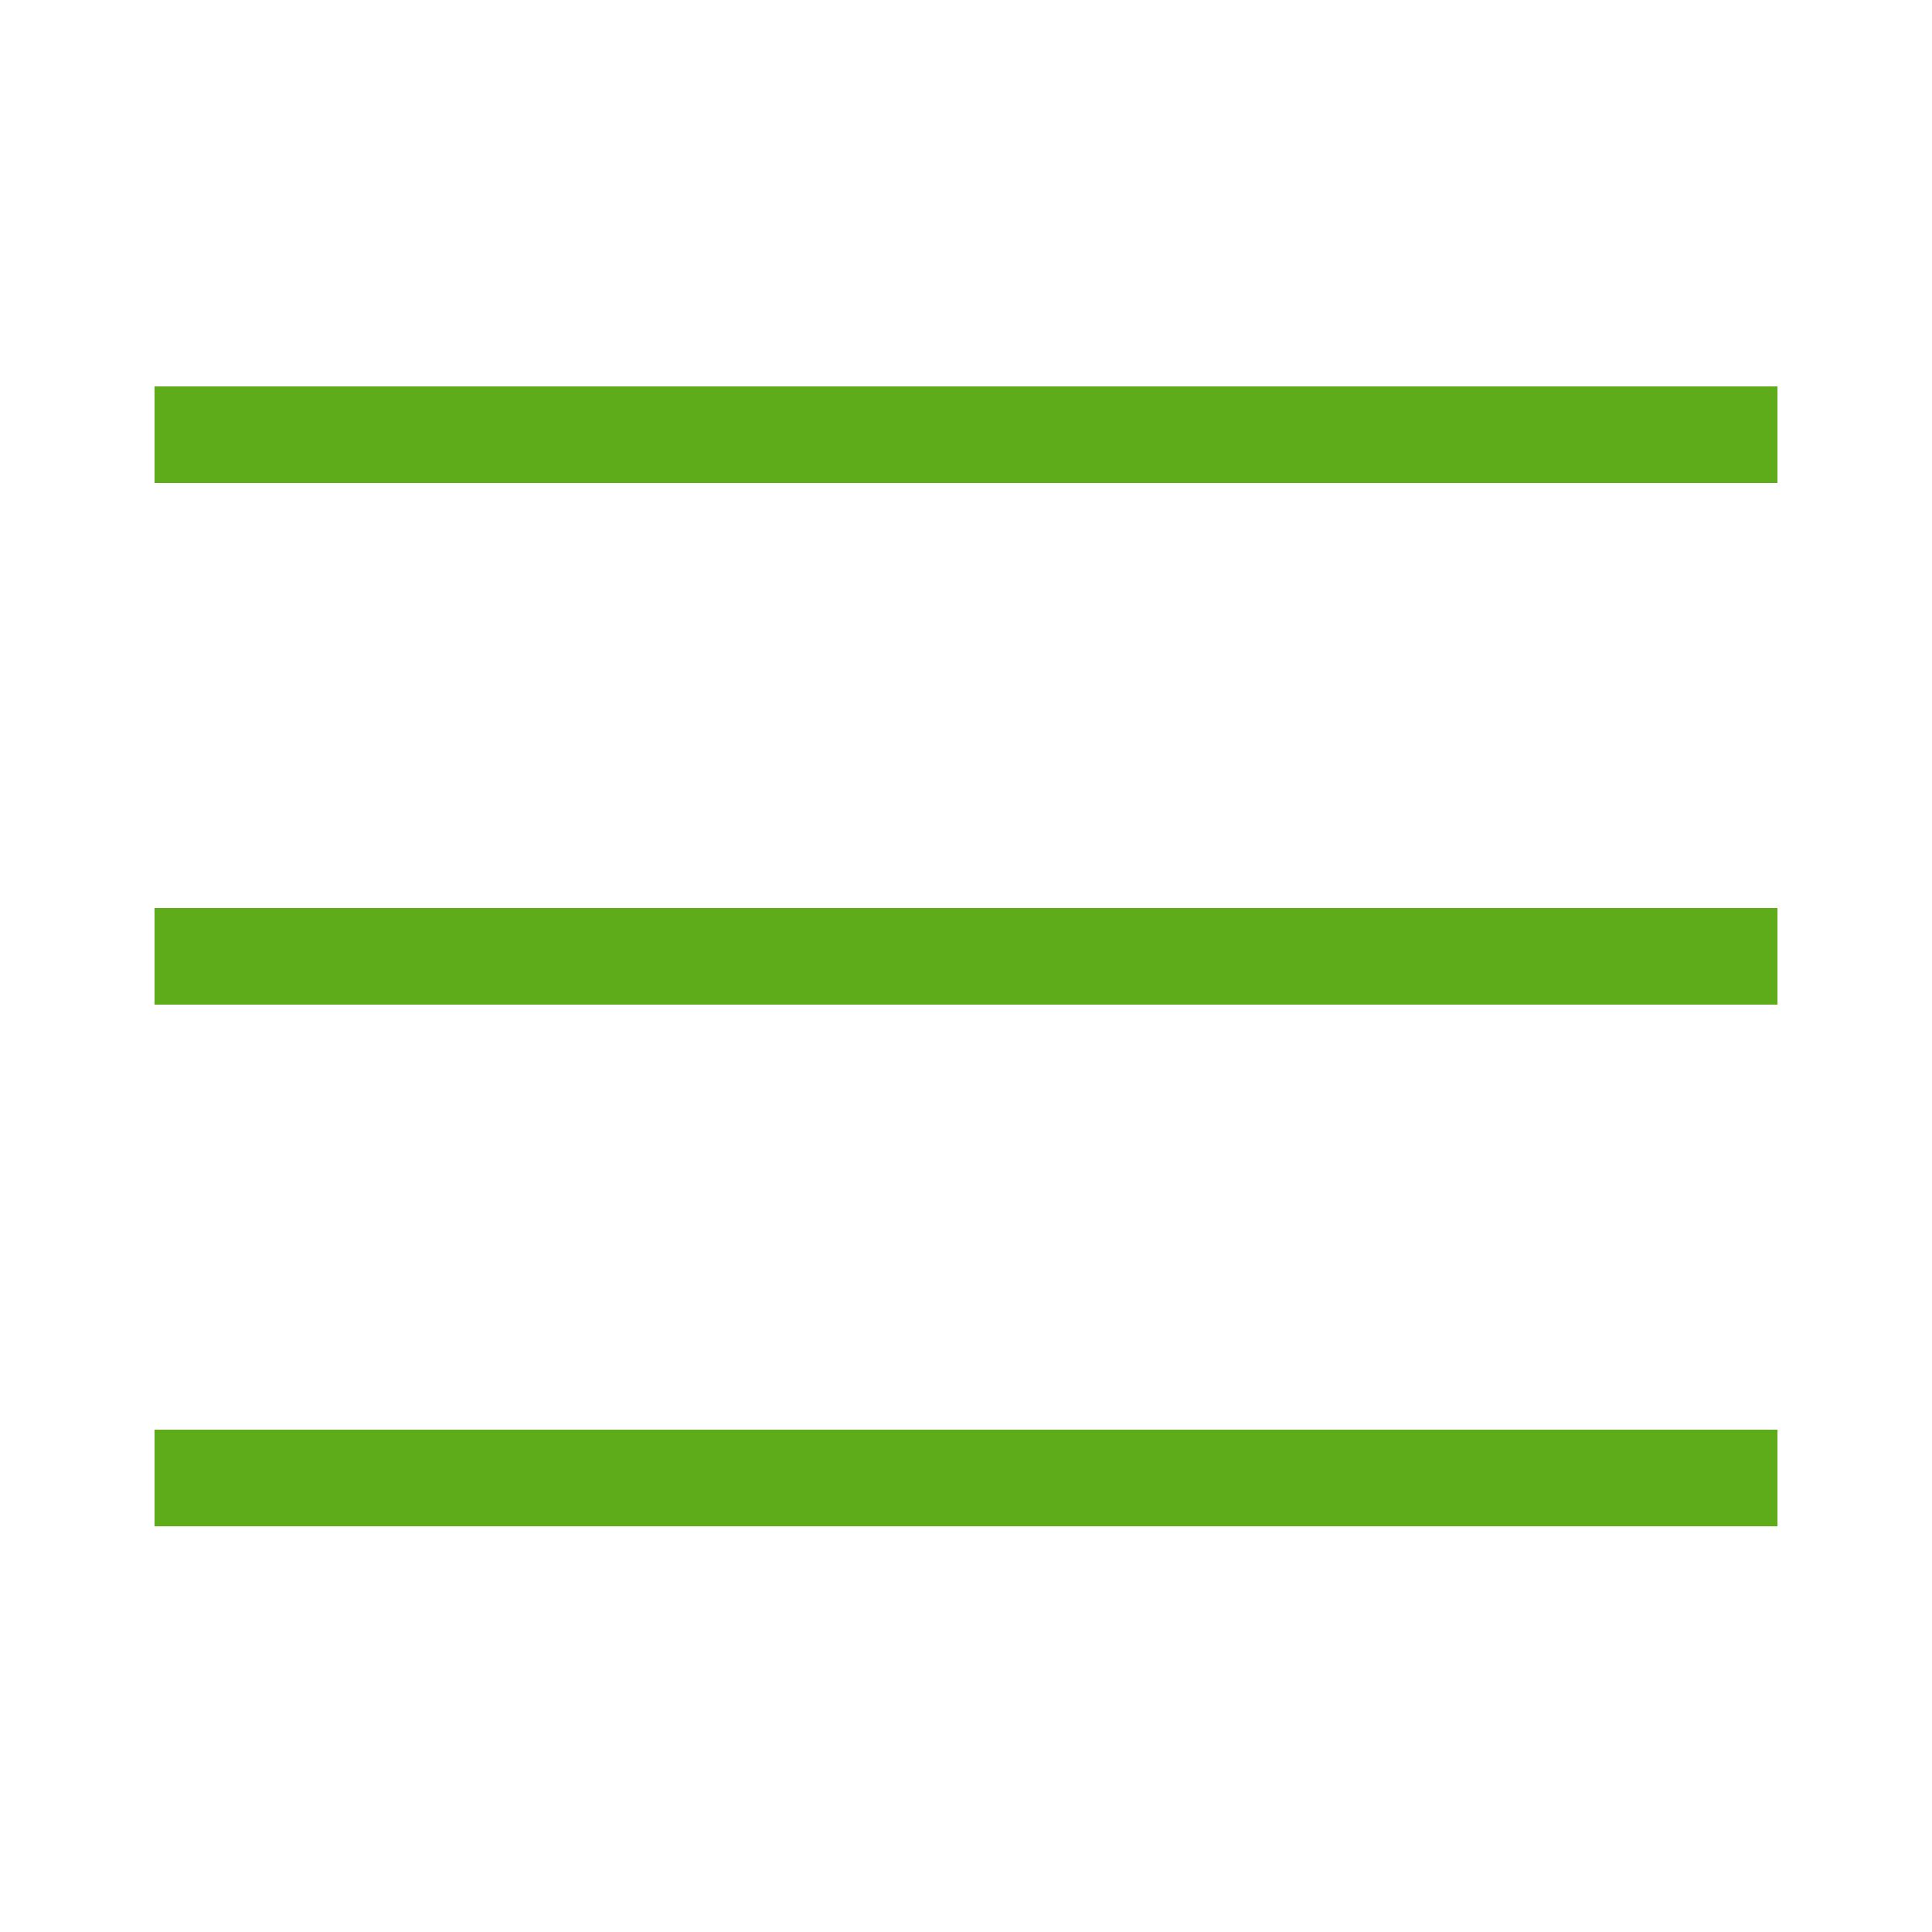
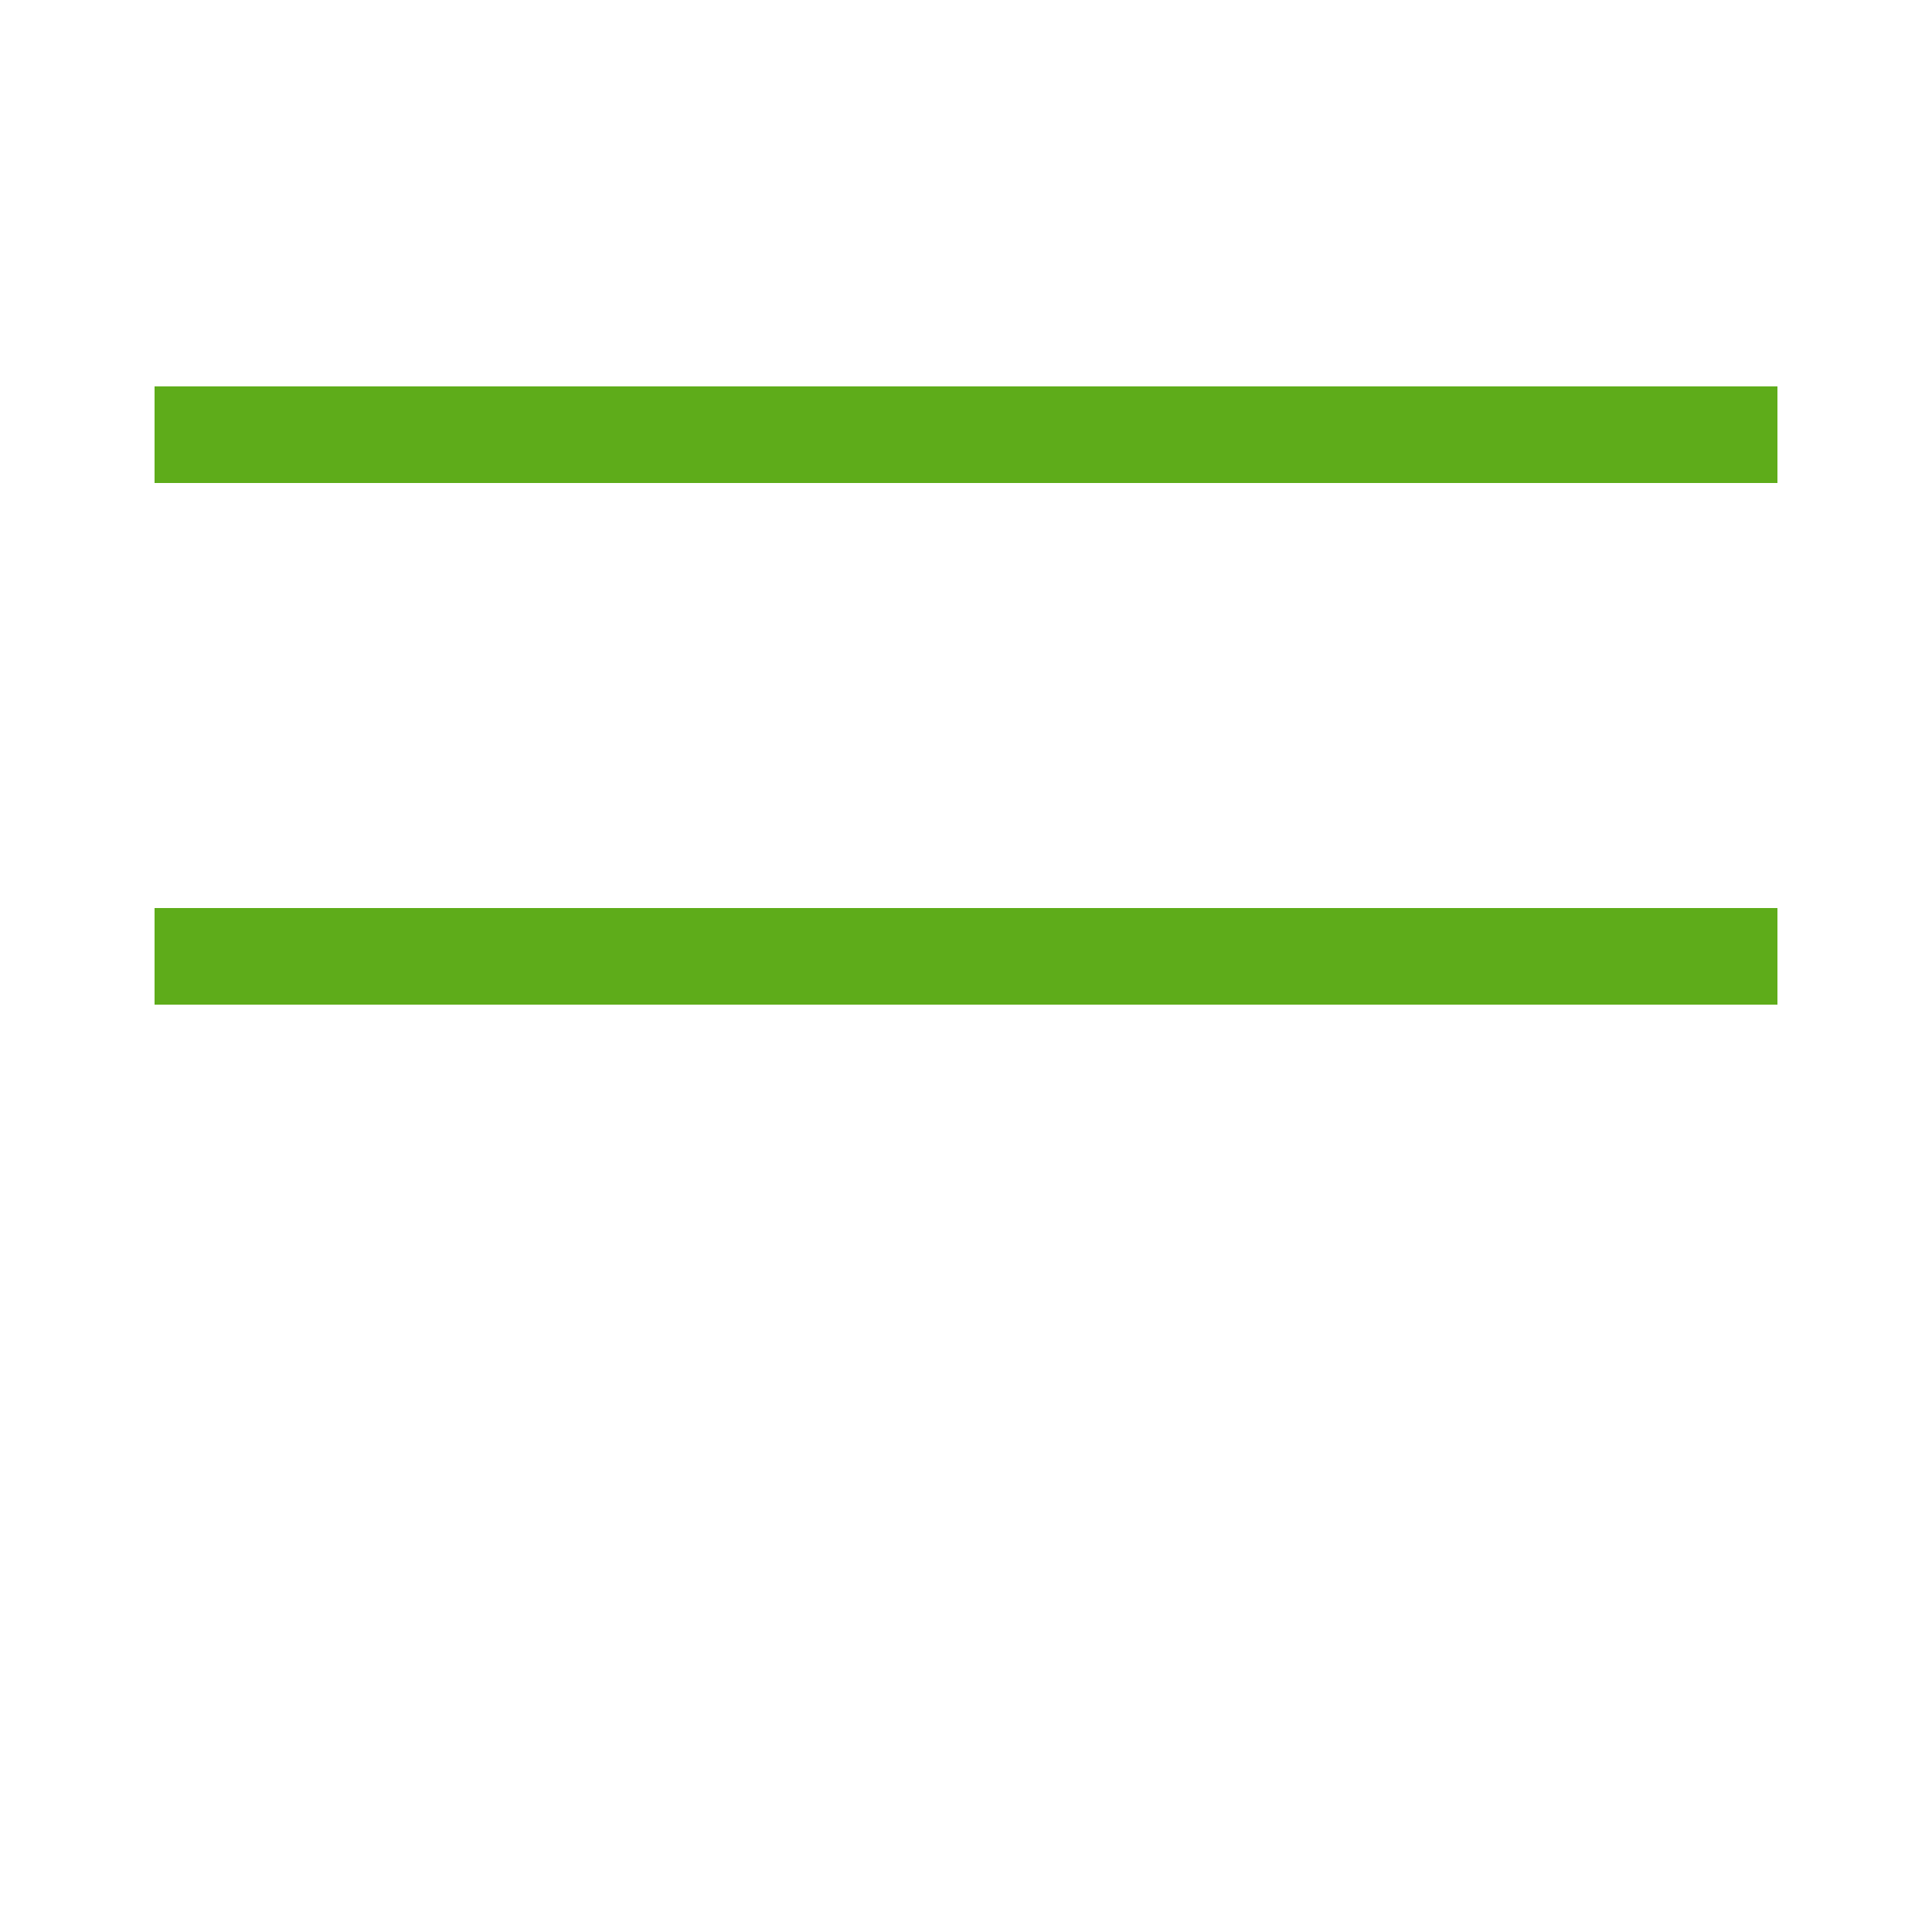
<svg xmlns="http://www.w3.org/2000/svg" width="100" height="100" viewBox="0 0 100 100" fill="none">
  <rect x="8" y="20" width="84" height="5" fill="#5EAC1A" />
  <rect x="8" y="47" width="84" height="5" fill="#5EAC1A" />
-   <rect x="8" y="74" width="84" height="5" fill="#5EAC1A" />
</svg>